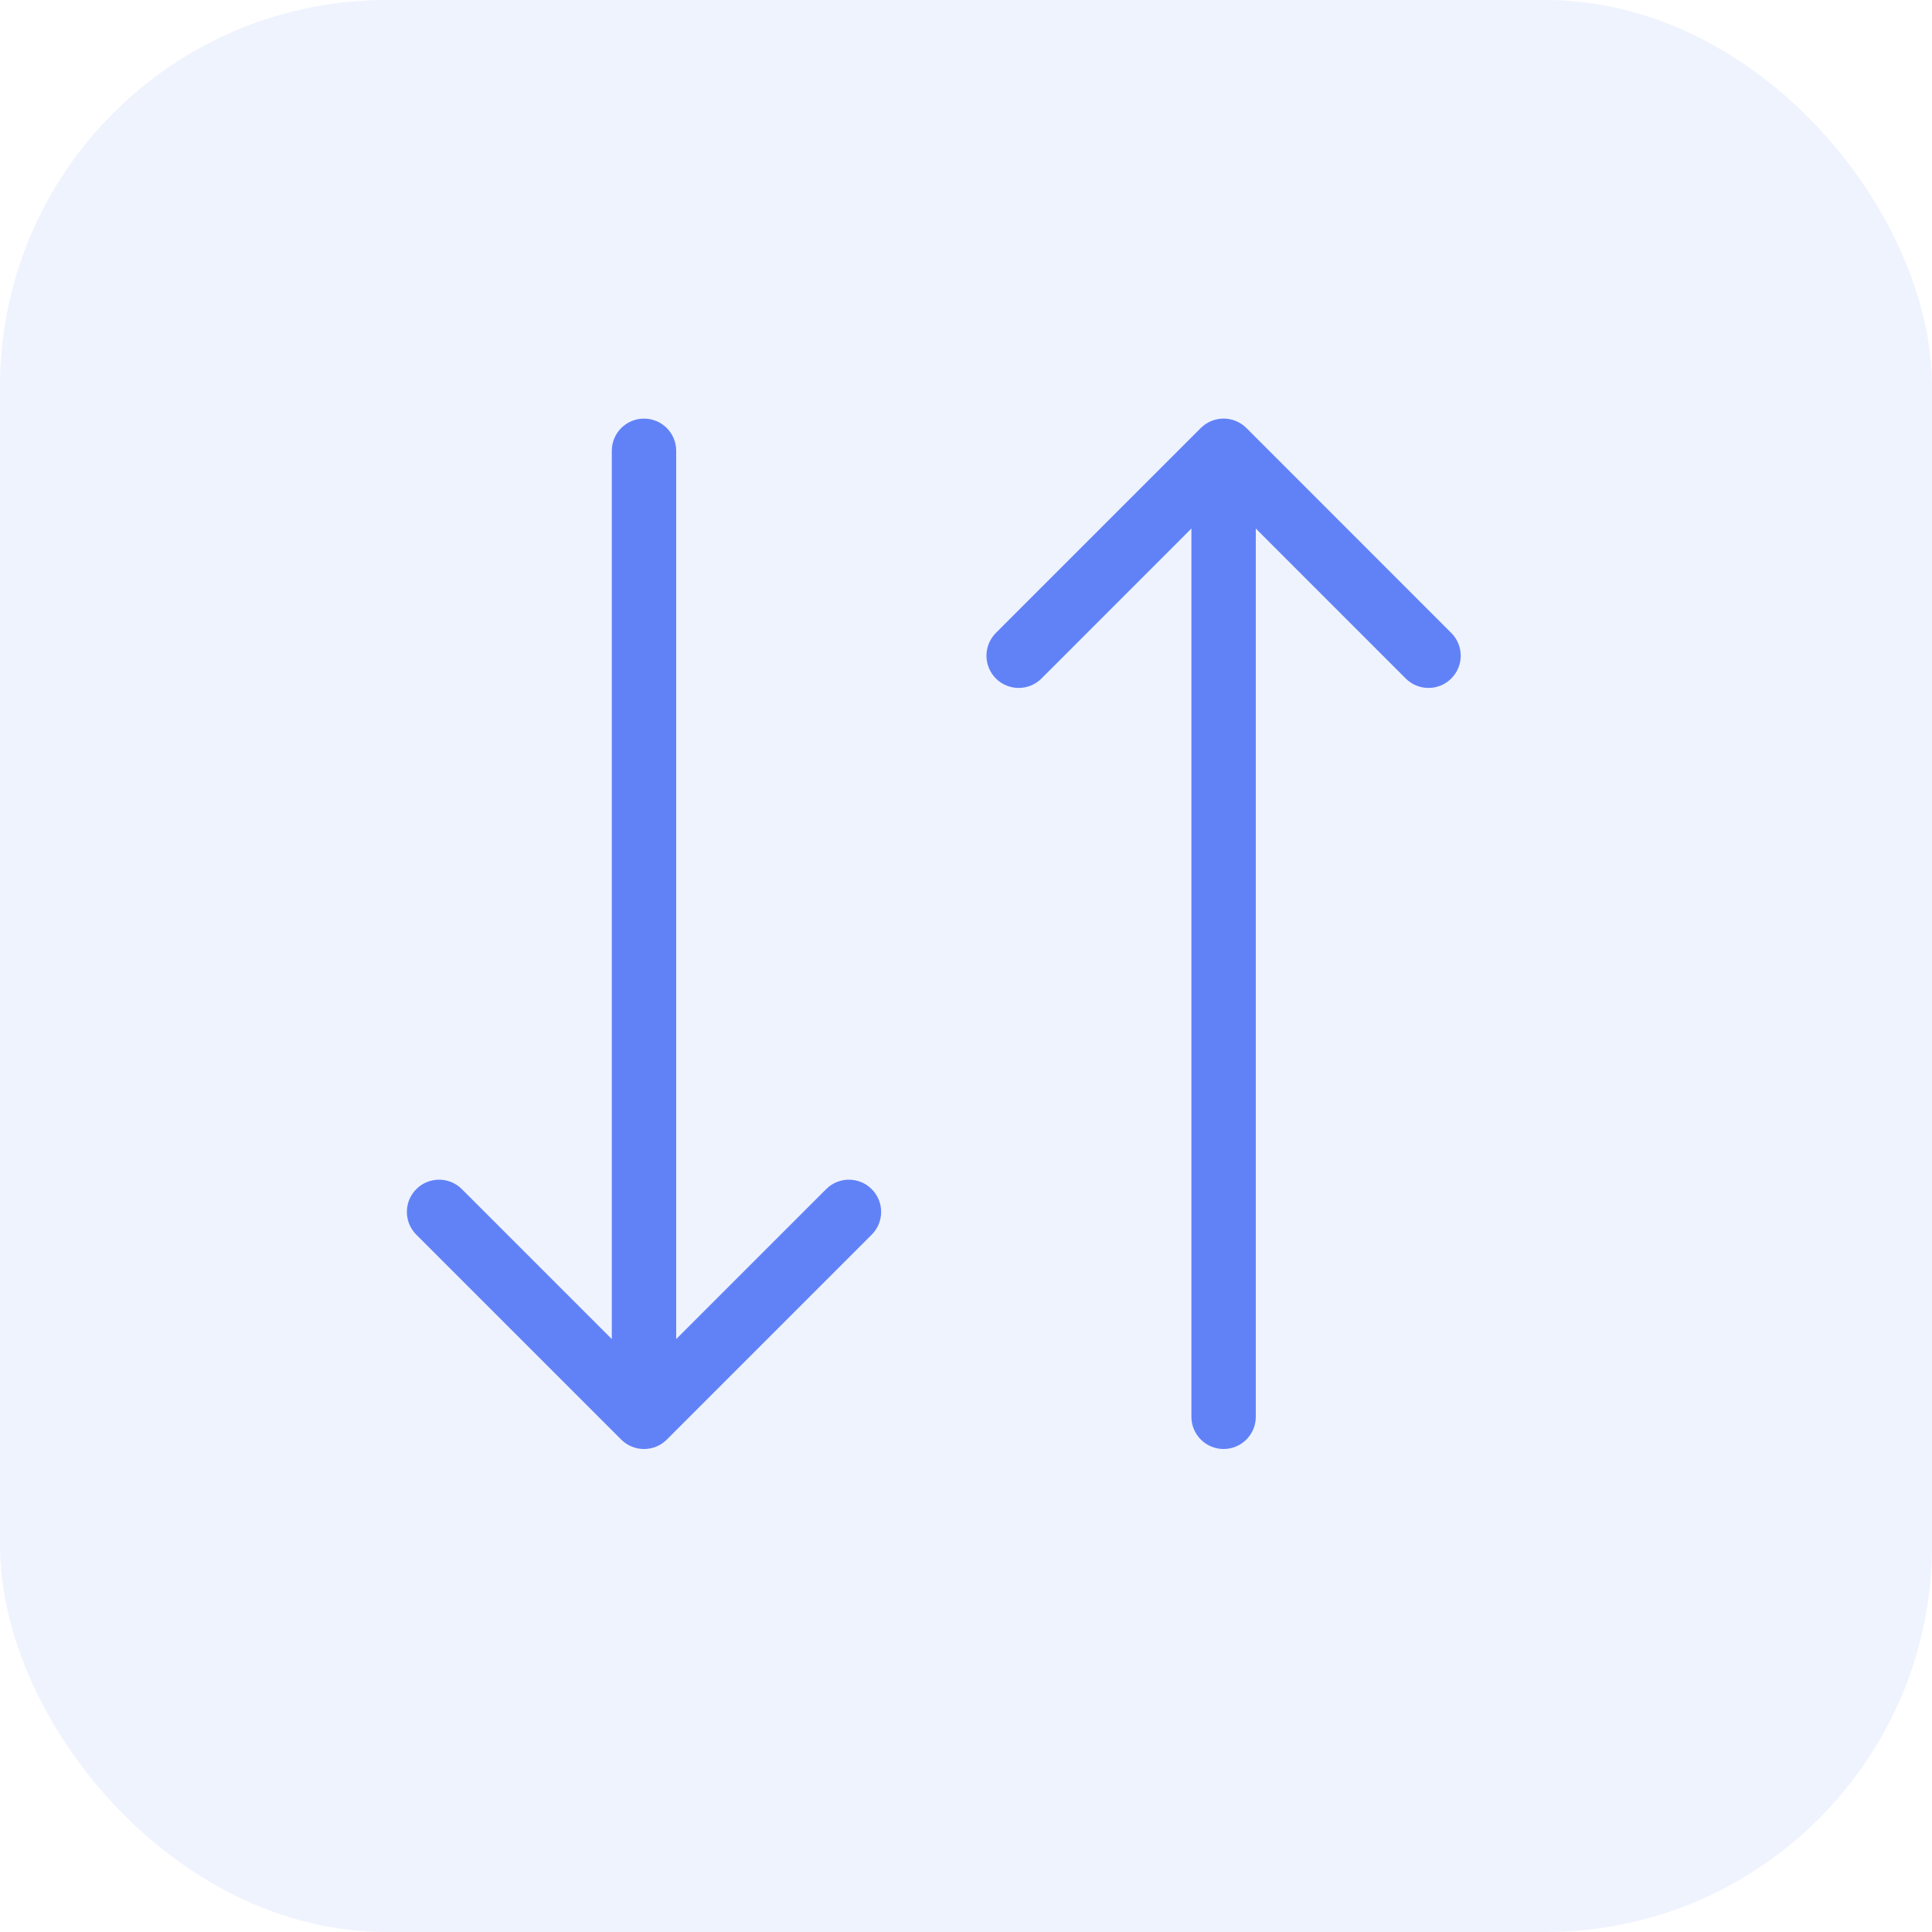
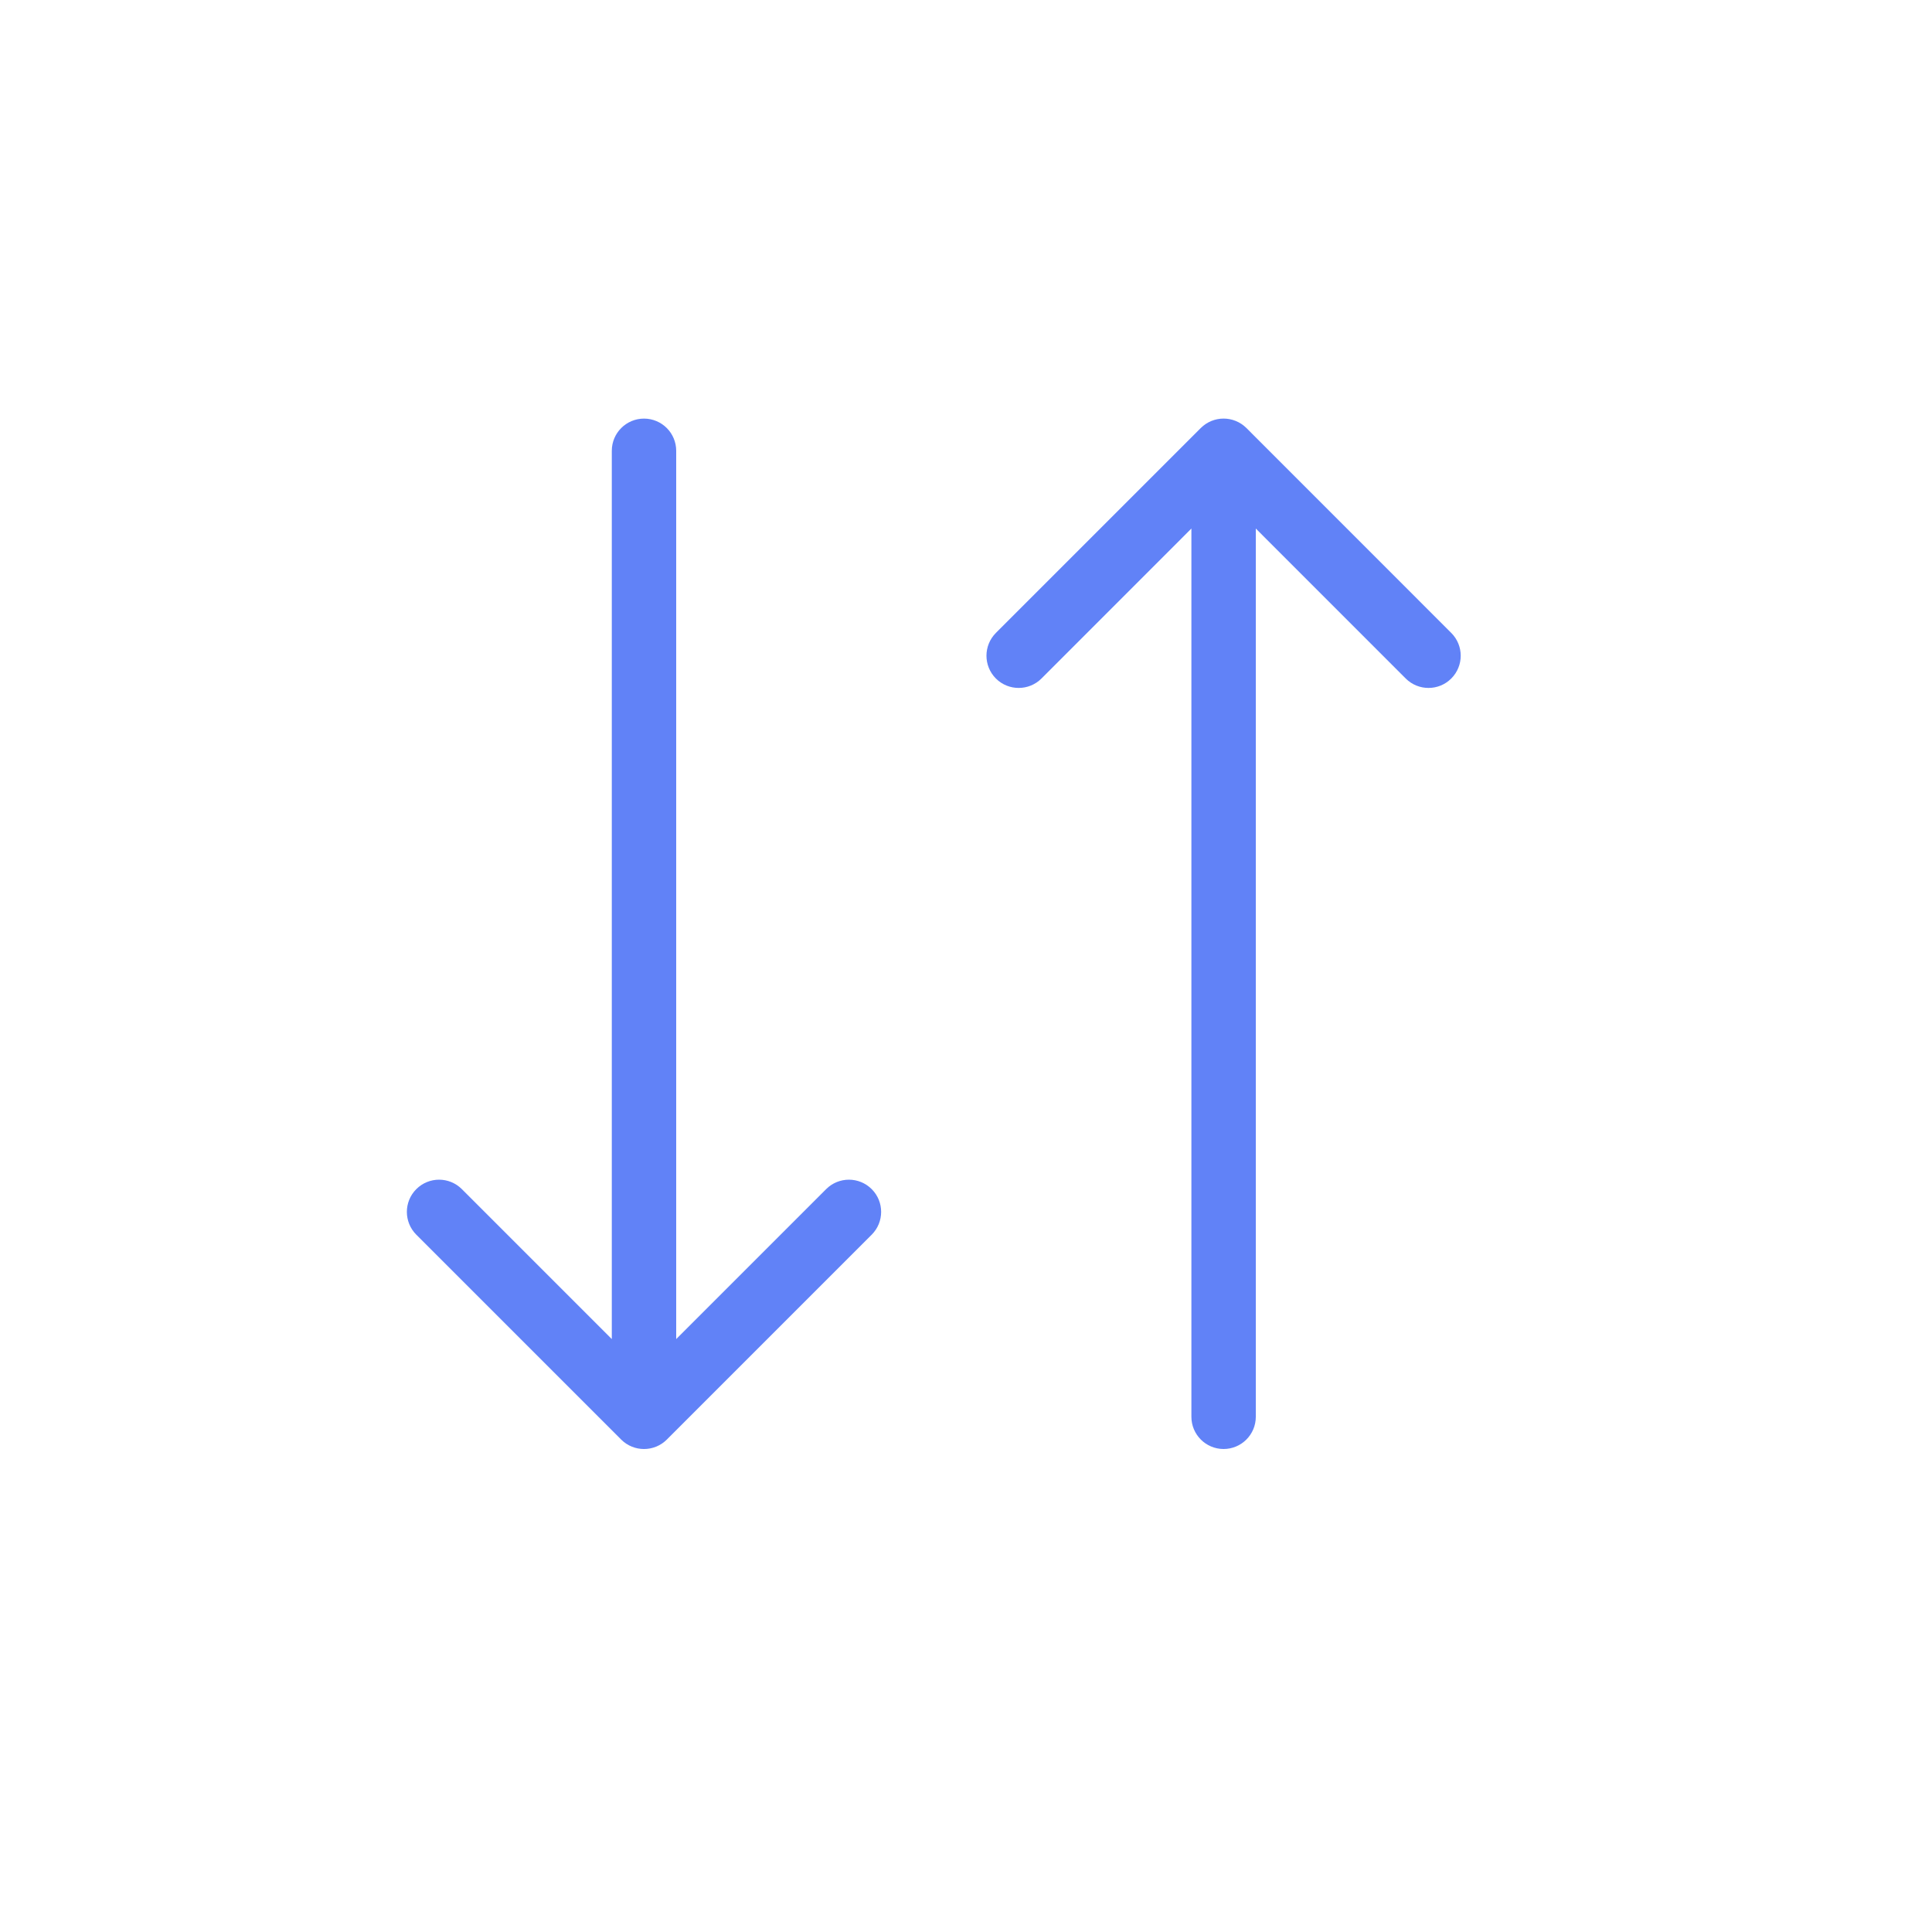
<svg xmlns="http://www.w3.org/2000/svg" width="30" height="30" viewBox="0 0 30 30" fill="none">
-   <rect opacity="0.1" width="30" height="30" rx="6" fill="#6182F7" />
  <path d="M10.5 7C10.5 6.724 10.276 6.5 10 6.5C9.724 6.5 9.5 6.724 9.5 7L10.5 7ZM9.646 22.354C9.842 22.549 10.158 22.549 10.354 22.354L13.536 19.172C13.731 18.976 13.731 18.66 13.536 18.465C13.34 18.269 13.024 18.269 12.828 18.465L10 21.293L7.172 18.465C6.976 18.269 6.66 18.269 6.464 18.465C6.269 18.66 6.269 18.976 6.464 19.172L9.646 22.354ZM9.5 7L9.5 22L10.5 22L10.5 7L9.5 7Z" fill="#6182F7" />
  <path d="M18.5 22C18.5 22.276 18.724 22.5 19 22.5C19.276 22.5 19.5 22.276 19.5 22L18.5 22ZM19.354 6.646C19.158 6.451 18.842 6.451 18.646 6.646L15.464 9.828C15.269 10.024 15.269 10.34 15.464 10.536C15.66 10.731 15.976 10.731 16.172 10.536L19 7.707L21.828 10.536C22.024 10.731 22.34 10.731 22.535 10.536C22.731 10.34 22.731 10.024 22.535 9.828L19.354 6.646ZM19.5 22L19.5 7L18.5 7L18.5 22L19.5 22Z" fill="#6182F7" />
</svg>